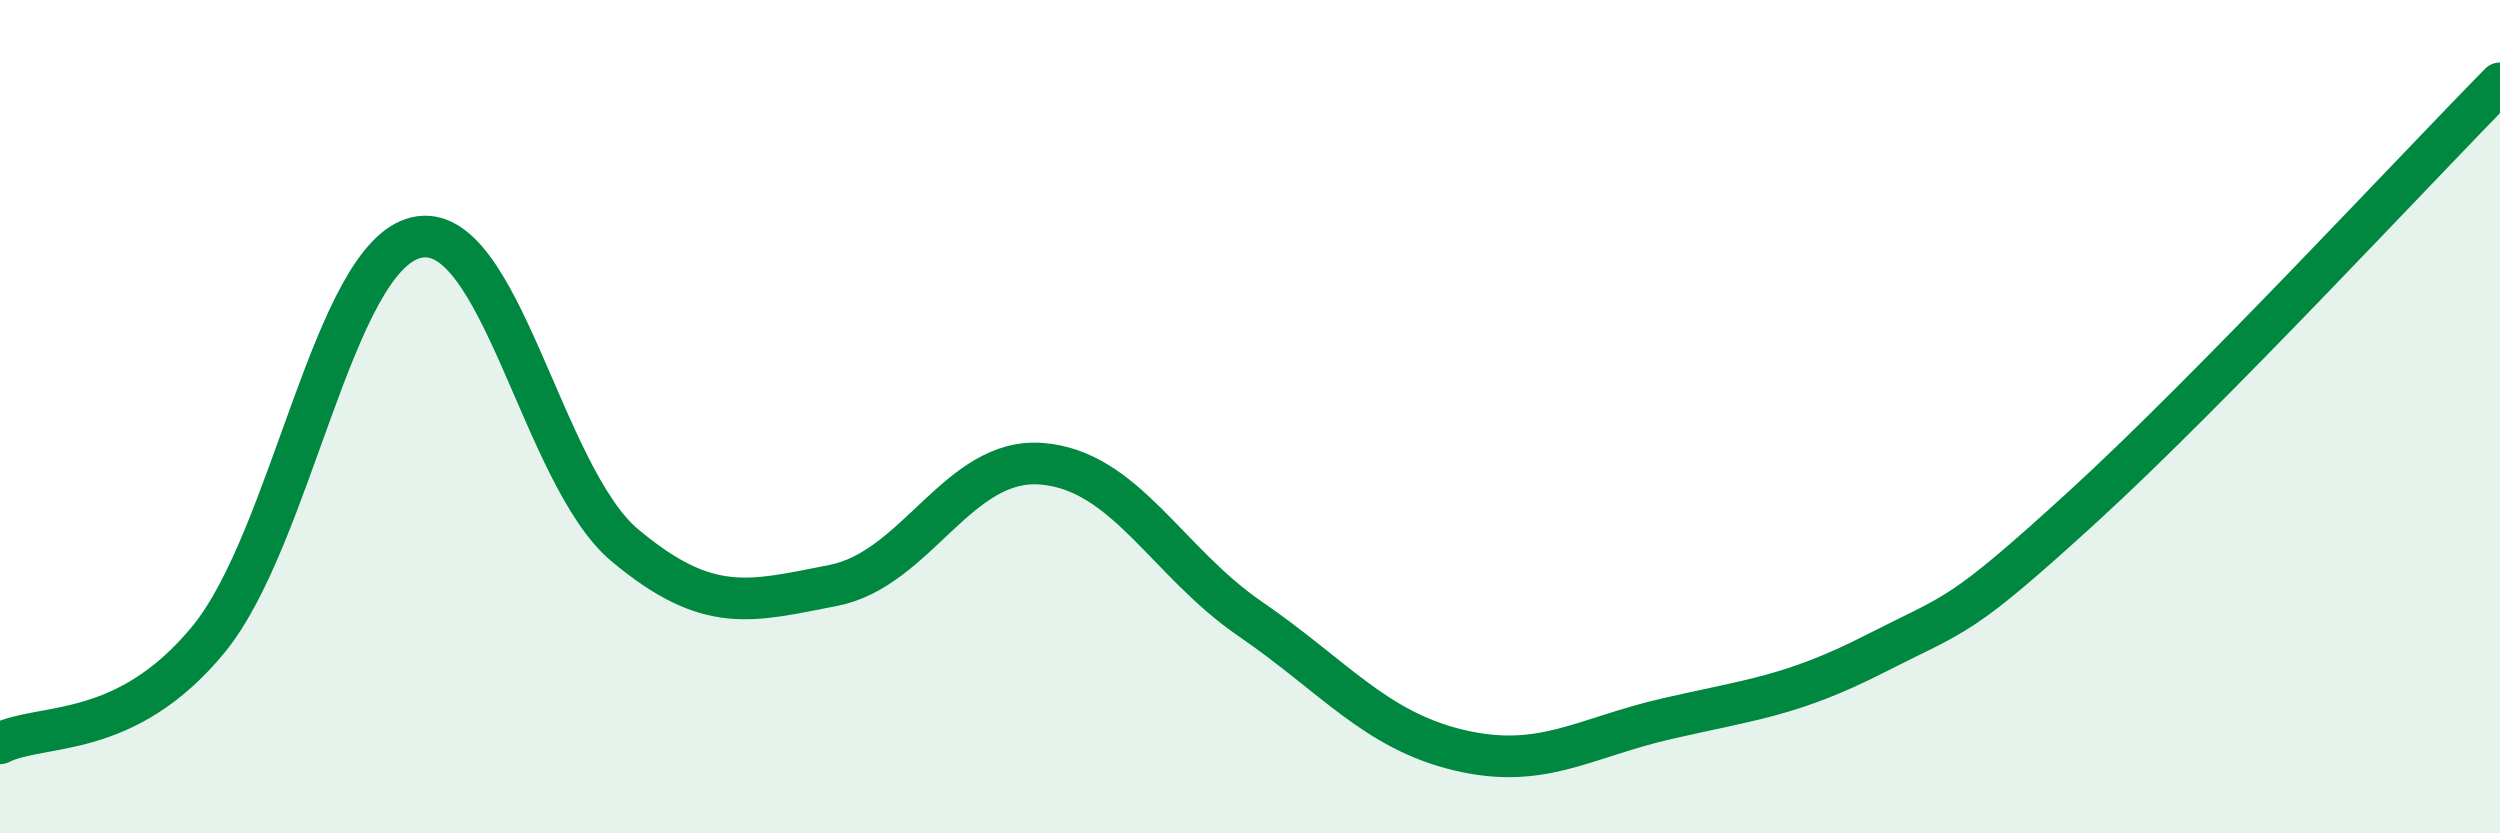
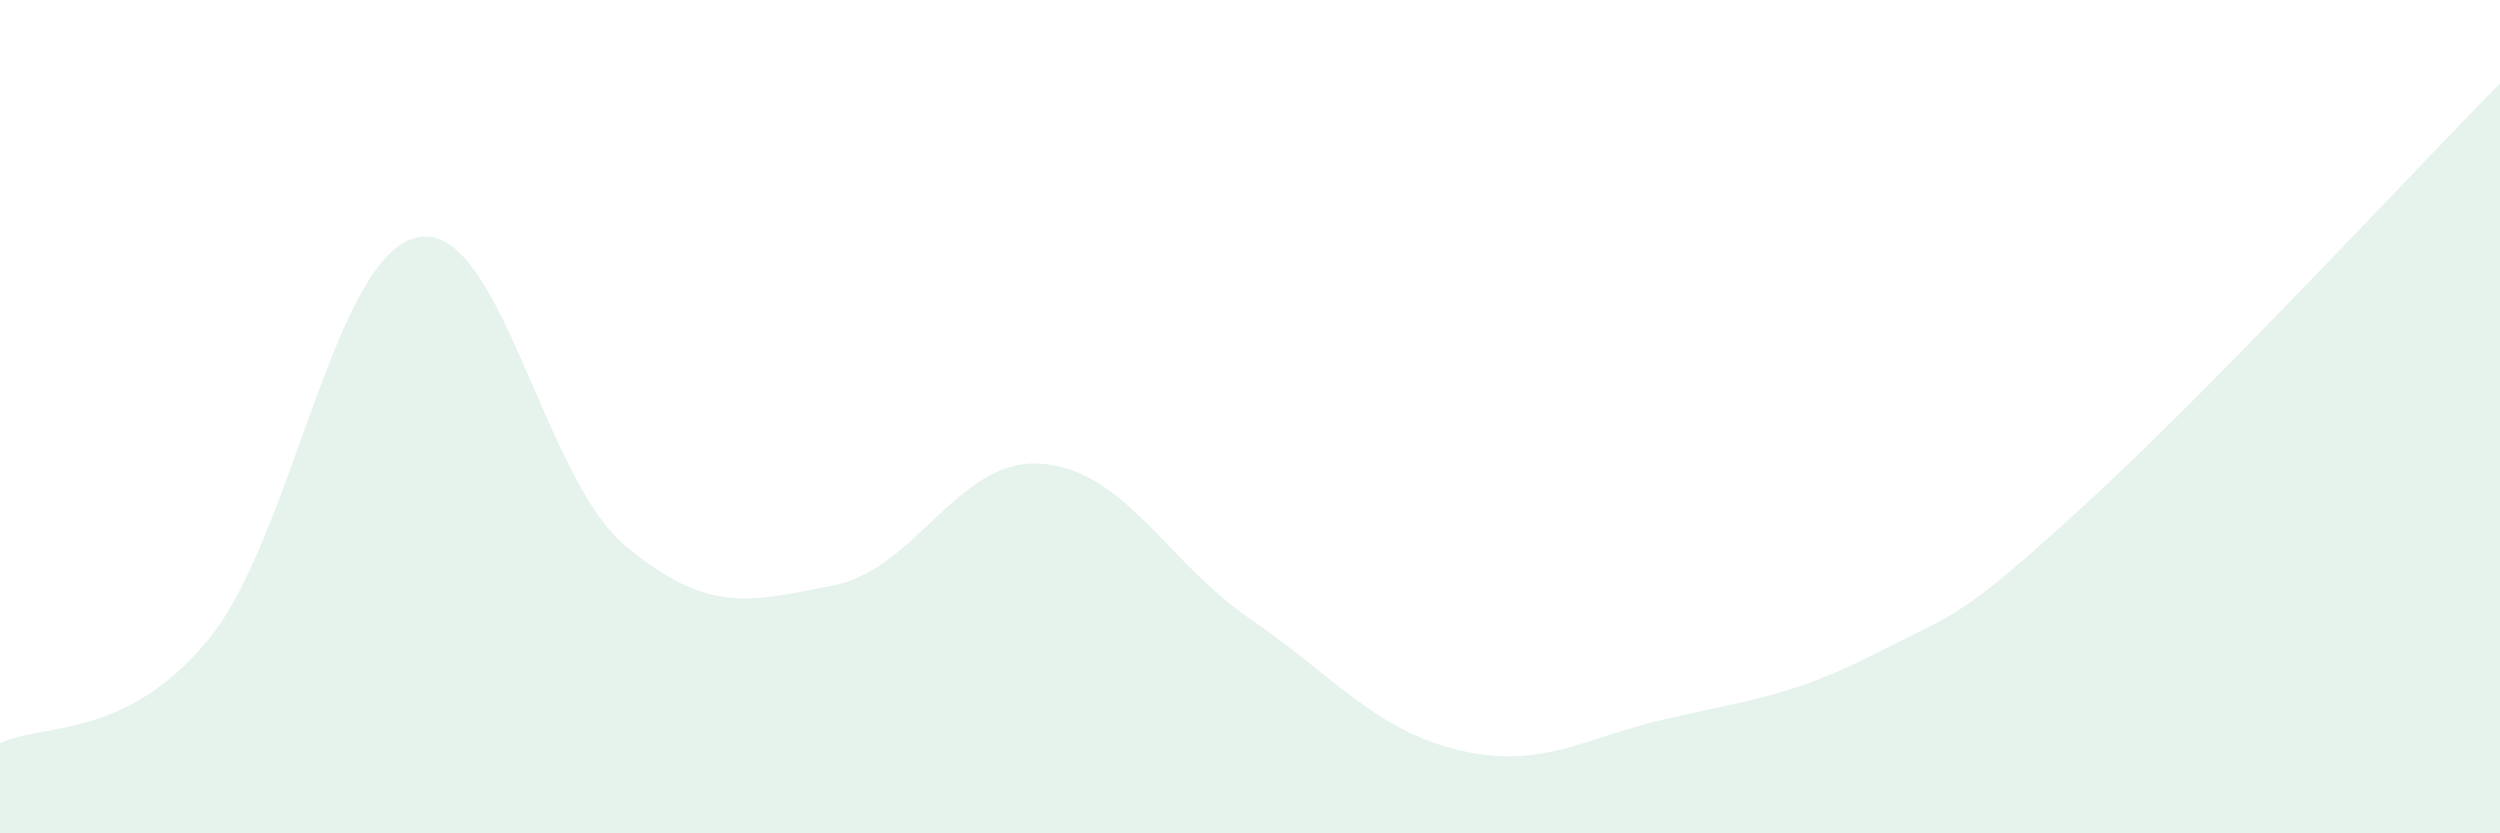
<svg xmlns="http://www.w3.org/2000/svg" width="60" height="20" viewBox="0 0 60 20">
  <path d="M 0,17.84 C 1,17.34 3,17.78 5,15.35 C 7,12.92 8,6.15 10,5.7 C 12,5.25 13,11.42 15,13.09 C 17,14.76 18,14.44 20,14.05 C 22,13.66 23,10.97 25,11.13 C 27,11.29 28,13.48 30,14.85 C 32,16.22 33,17.52 35,18 C 37,18.48 38,17.71 40,17.25 C 42,16.79 43,16.71 45,15.69 C 47,14.67 47,14.89 50,12.15 C 53,9.41 58,4.03 60,2L60 20L0 20Z" fill="#008740" opacity="0.1" stroke-linecap="round" stroke-linejoin="round" />
-   <path d="M 0,17.84 C 1,17.34 3,17.78 5,15.35 C 7,12.92 8,6.15 10,5.7 C 12,5.25 13,11.42 15,13.09 C 17,14.76 18,14.44 20,14.05 C 22,13.66 23,10.97 25,11.13 C 27,11.29 28,13.48 30,14.85 C 32,16.22 33,17.52 35,18 C 37,18.48 38,17.71 40,17.25 C 42,16.79 43,16.71 45,15.69 C 47,14.67 47,14.89 50,12.15 C 53,9.41 58,4.03 60,2" stroke="#008740" stroke-width="1" fill="none" stroke-linecap="round" stroke-linejoin="round" />
</svg>